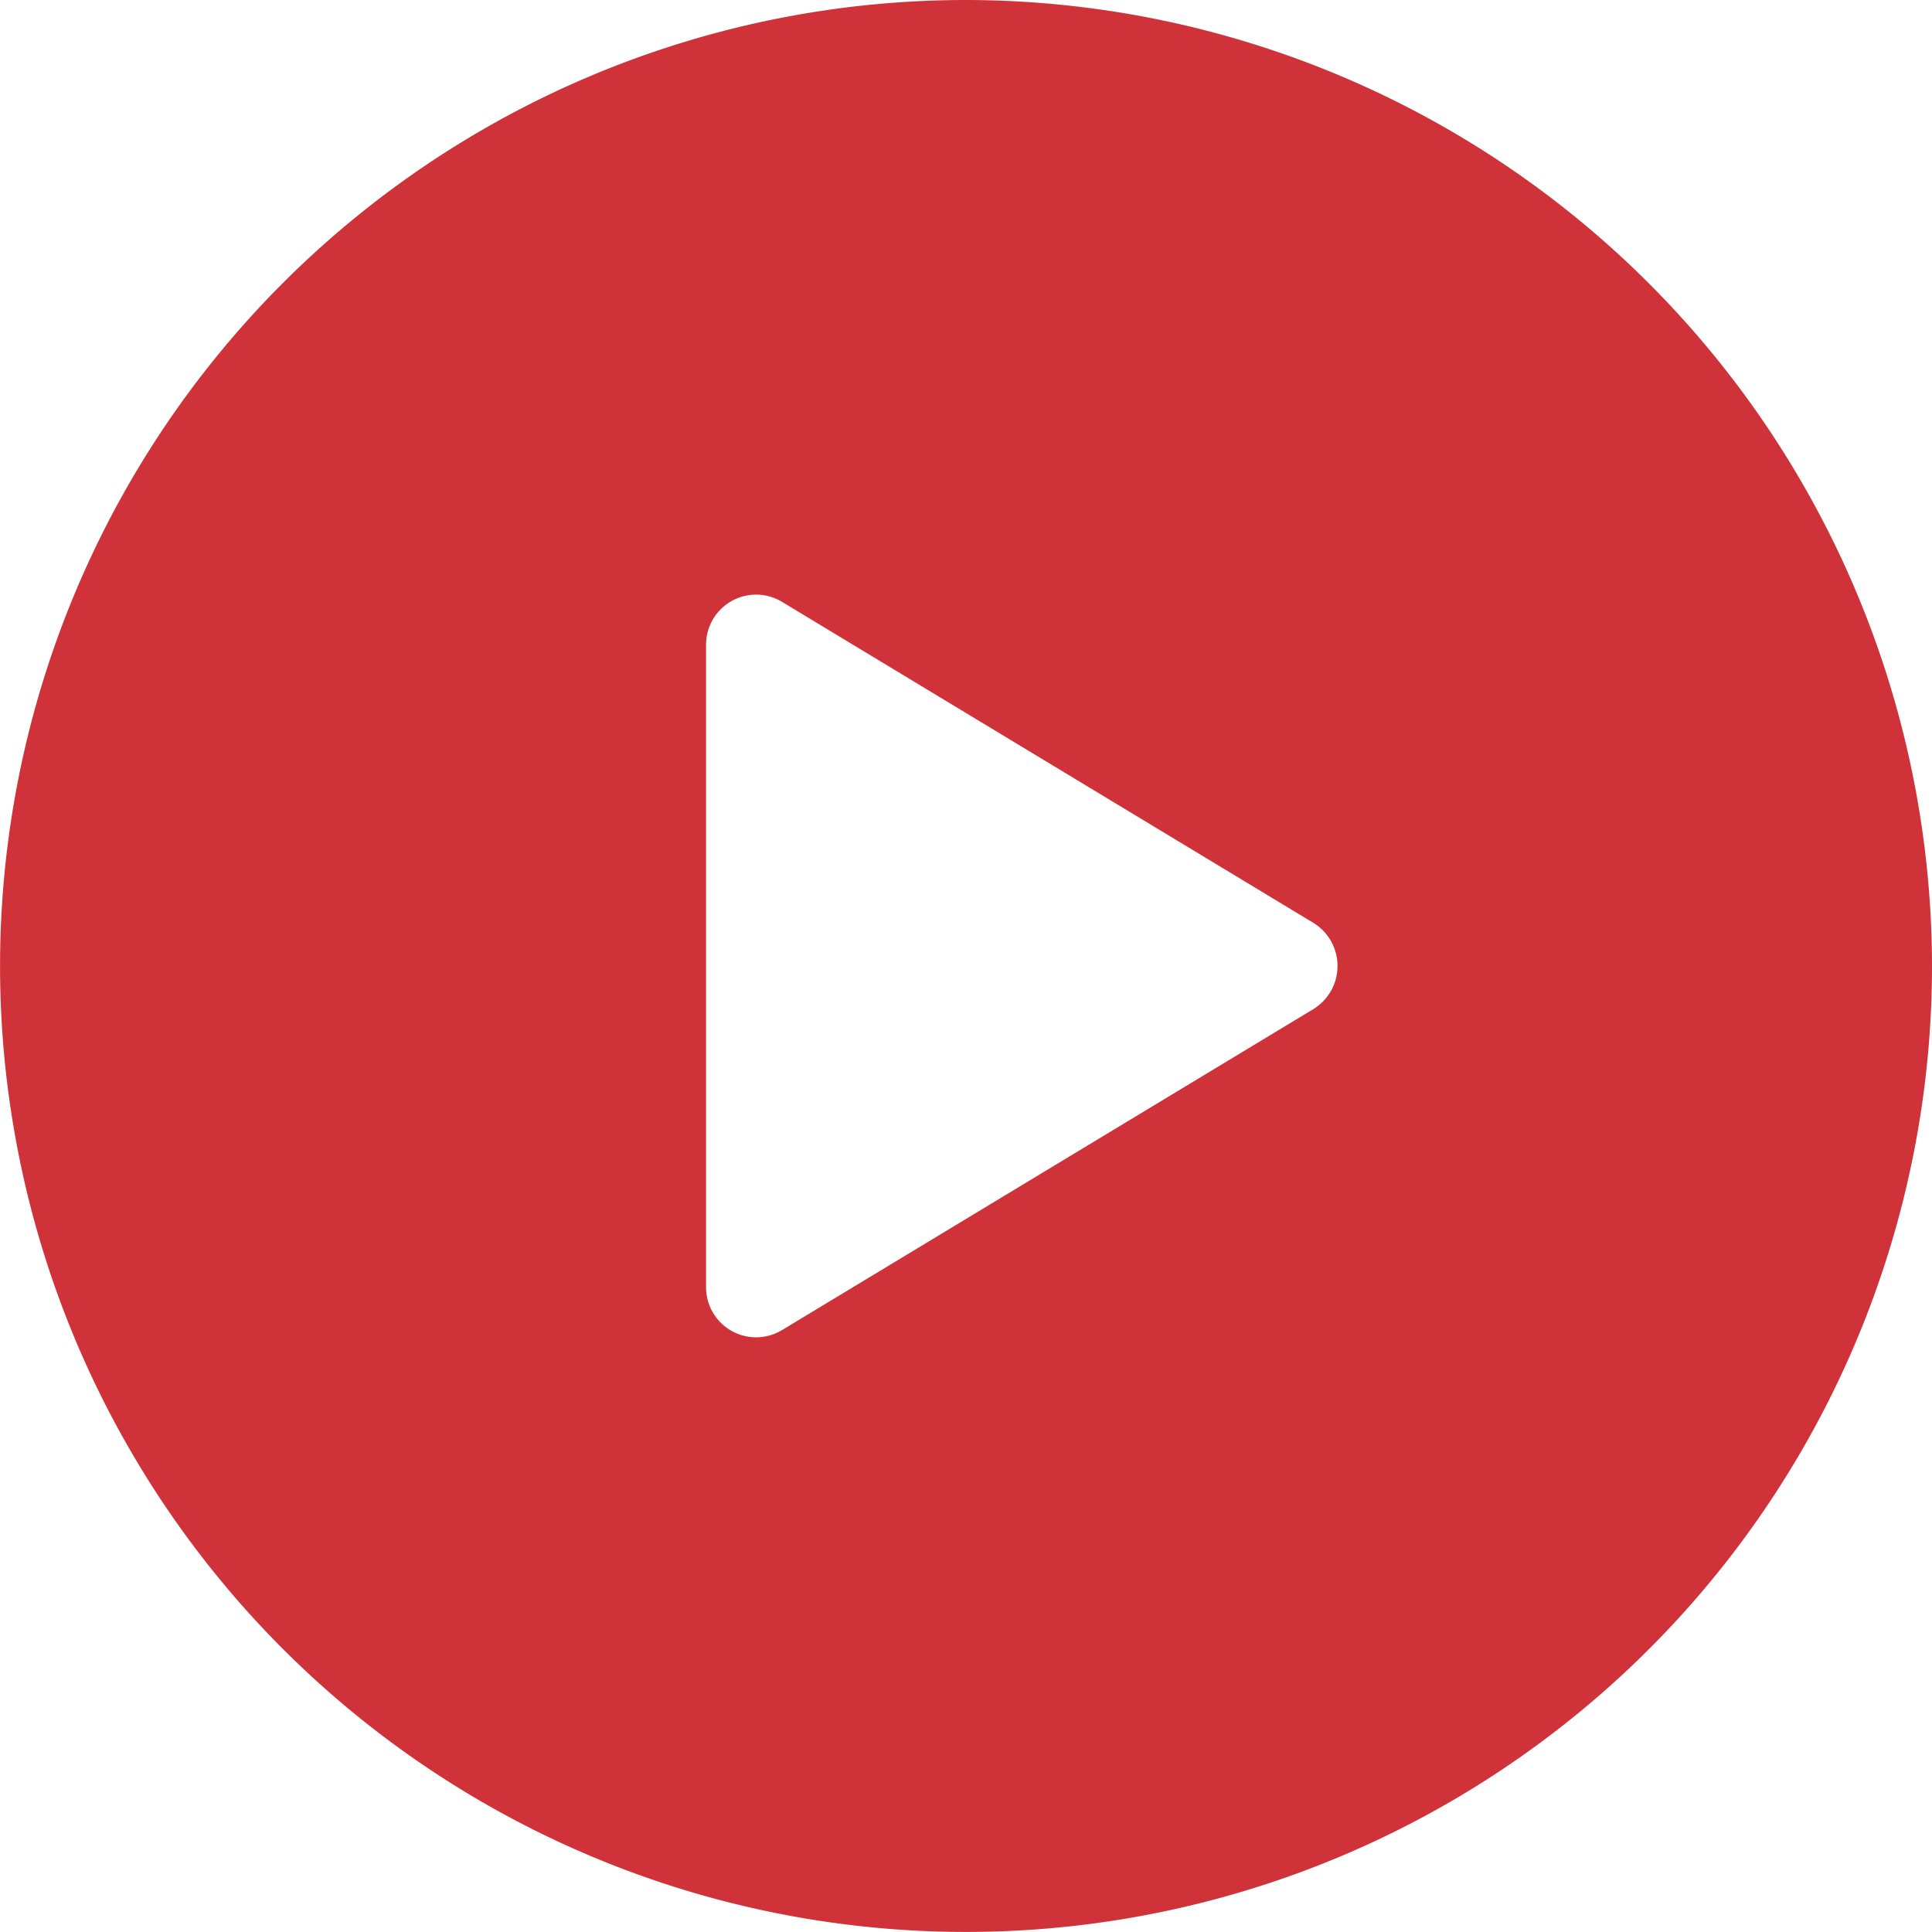
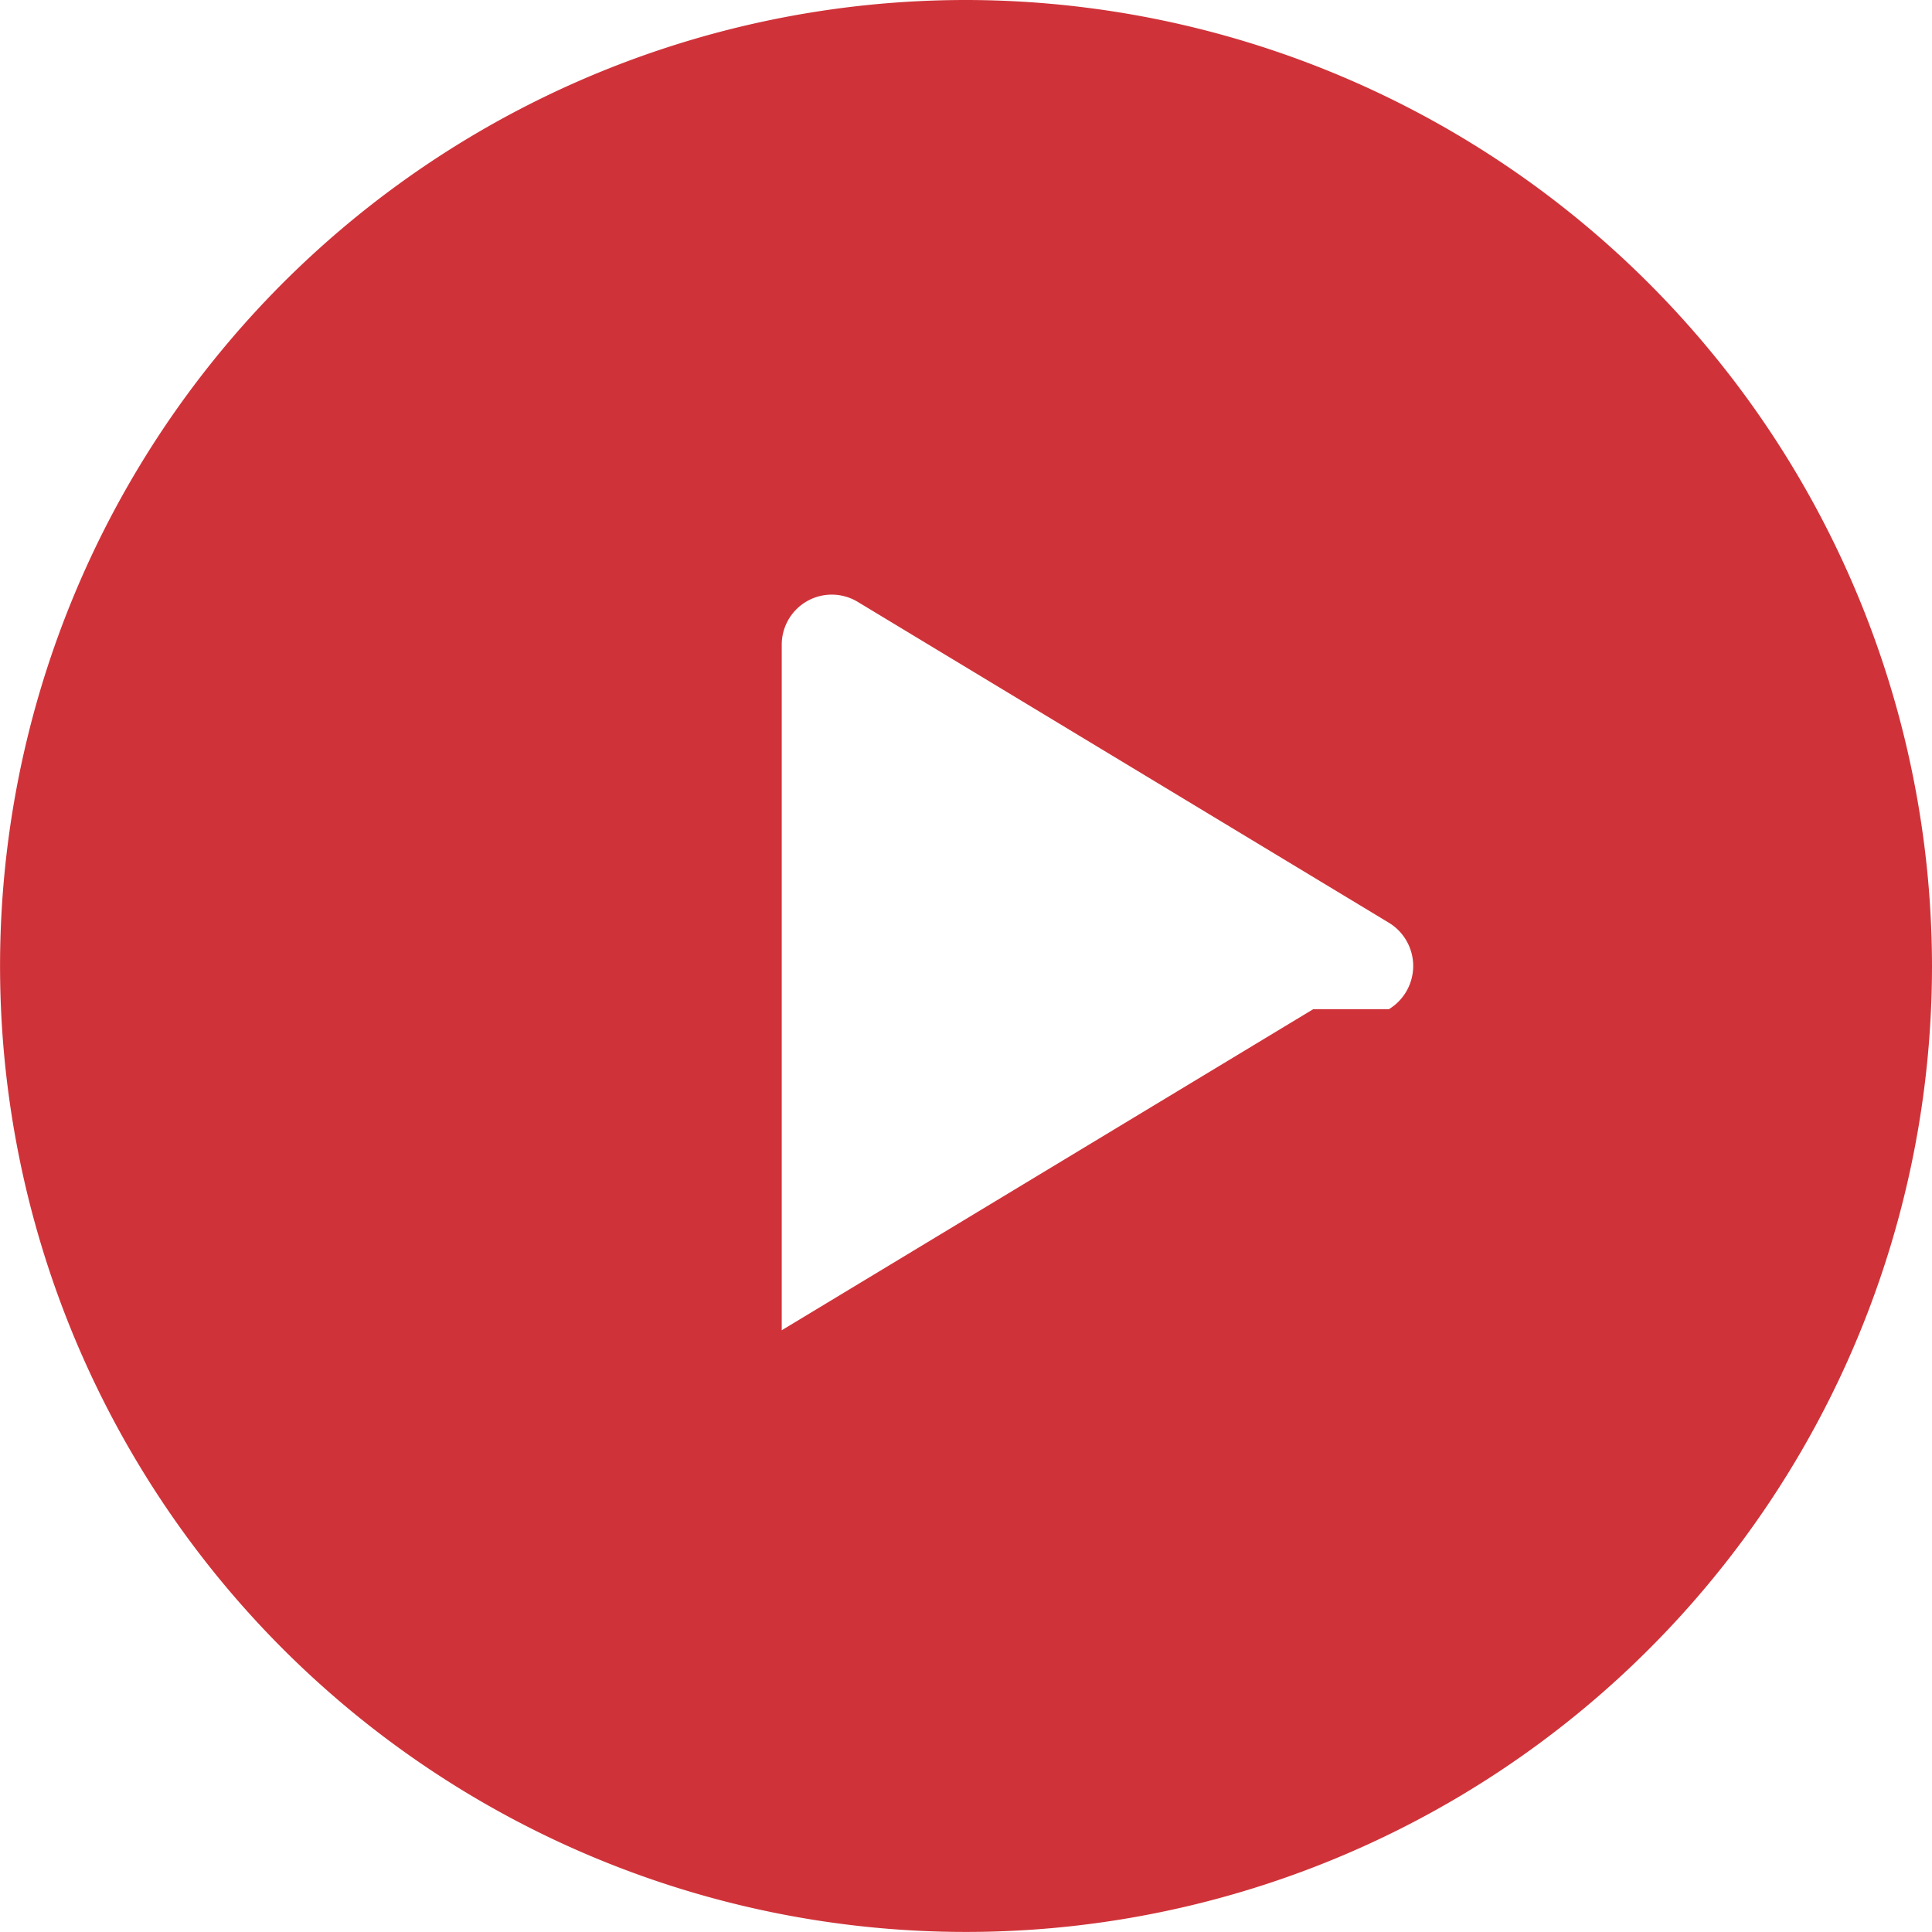
<svg xmlns="http://www.w3.org/2000/svg" width="33.189" height="33.189" viewBox="0 0 33.189 33.189">
-   <path id="play-circle_2_" data-name="play-circle (2)" d="M64.594,48A16.594,16.594,0,1,0,81.189,64.594,16.613,16.613,0,0,0,64.594,48ZM70.56,65.336l-9.131,5.516a.86.86,0,0,1-1.3-.743V59.079a.86.86,0,0,1,1.3-.743l9.131,5.516a.869.869,0,0,1,0,1.484Z" transform="translate(-48 -48)" fill="#cf3339" />
+   <path id="play-circle_2_" data-name="play-circle (2)" d="M64.594,48A16.594,16.594,0,1,0,81.189,64.594,16.613,16.613,0,0,0,64.594,48ZM70.56,65.336l-9.131,5.516V59.079a.86.86,0,0,1,1.3-.743l9.131,5.516a.869.869,0,0,1,0,1.484Z" transform="translate(-48 -48)" fill="#cf3339" />
</svg>